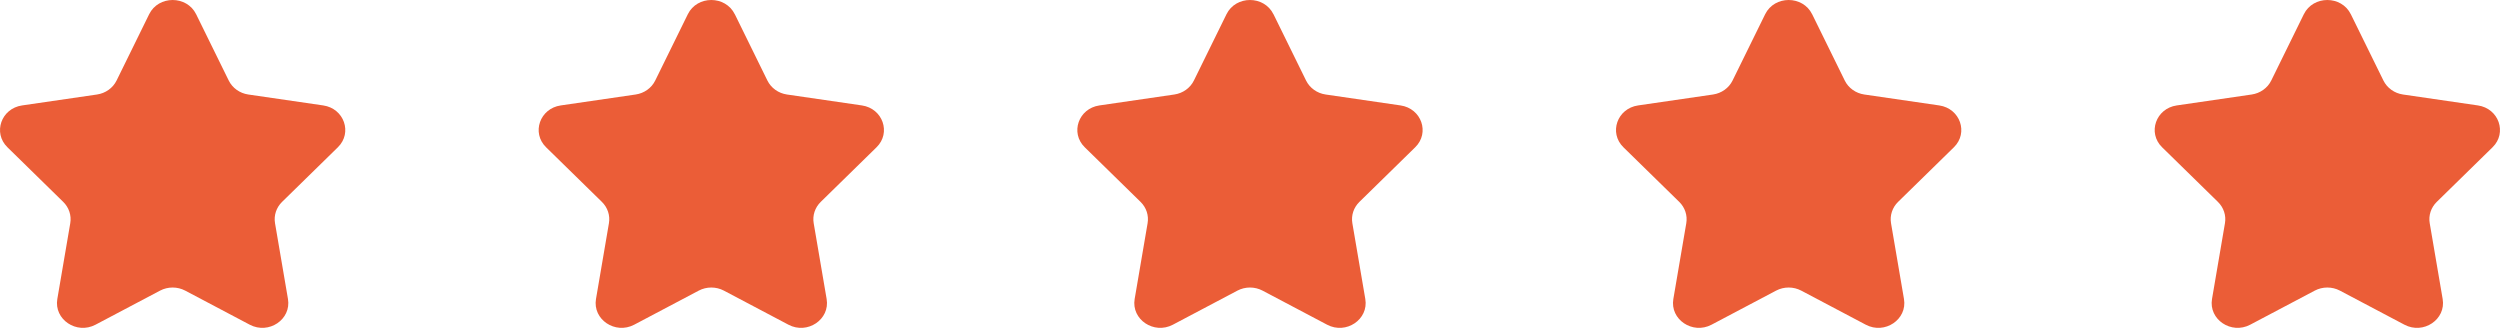
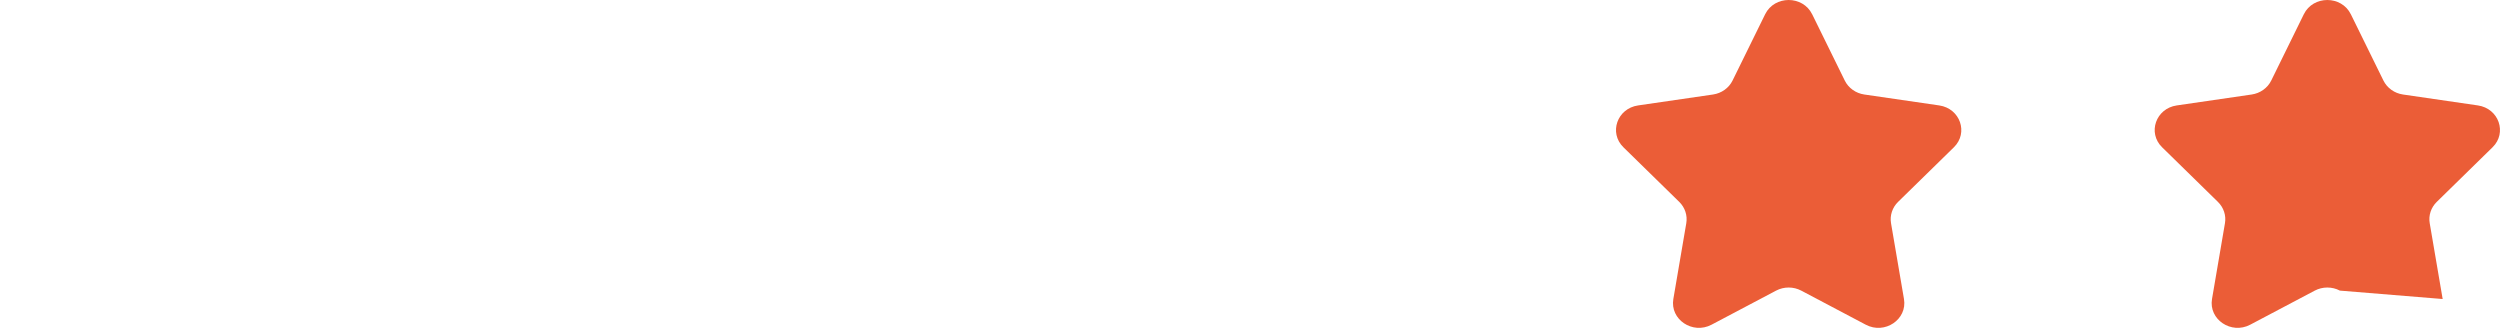
<svg xmlns="http://www.w3.org/2000/svg" width="122" height="16" viewBox="0 0 122 16" fill="none">
-   <path d="M35.86 0.696L37.449 3.93C37.629 4.295 37.987 4.551 38.405 4.612L42.061 5.145C43.08 5.294 43.496 6.481 42.776 7.186L40.052 9.852C39.771 10.127 39.643 10.513 39.708 10.892L40.34 14.592C40.51 15.589 39.402 16.335 38.477 15.846L35.325 14.182C34.944 13.981 34.48 13.981 34.099 14.182L30.948 15.846C30.022 16.334 28.914 15.589 29.084 14.592L29.716 10.892C29.781 10.513 29.653 10.127 29.372 9.852L26.648 7.186C25.928 6.481 26.344 5.294 27.363 5.145L31.019 4.612C31.437 4.551 31.796 4.295 31.975 3.93L33.565 0.696C34.02 -0.232 35.402 -0.232 35.858 0.696H35.86Z" fill="#EB5D37" />
-   <path d="M9.572 0.696L11.162 3.93C11.342 4.295 11.7 4.551 12.118 4.612L15.774 5.145C16.793 5.294 17.209 6.481 16.489 7.186L13.765 9.852C13.484 10.127 13.356 10.513 13.421 10.892L14.053 14.592C14.223 15.589 13.115 16.334 12.189 15.846L9.038 14.182C8.656 13.981 8.193 13.981 7.812 14.182L4.66 15.846C3.735 16.334 2.627 15.589 2.797 14.592L3.429 10.892C3.494 10.513 3.366 10.127 3.085 9.852L0.362 7.186C-0.358 6.481 0.058 5.294 1.077 5.145L4.733 4.612C5.151 4.551 5.509 4.295 5.689 3.93L7.278 0.696C7.734 -0.232 9.116 -0.232 9.572 0.696H9.572Z" fill="#EB5D37" />
-   <path d="M62.147 0.696L63.736 3.93C63.916 4.295 64.274 4.551 64.692 4.612L68.348 5.145C69.367 5.294 69.784 6.481 69.063 7.186L66.339 9.852C66.058 10.127 65.93 10.513 65.995 10.892L66.627 14.592C66.797 15.589 65.689 16.335 64.764 15.846L61.612 14.182C61.231 13.981 60.768 13.981 60.386 14.182L57.235 15.846C56.309 16.334 55.201 15.589 55.371 14.592L56.003 10.892C56.068 10.513 55.941 10.127 55.659 9.852L52.935 7.186C52.215 6.481 52.631 5.294 53.651 5.145L57.306 4.612C57.724 4.551 58.083 4.295 58.262 3.93L59.852 0.696C60.308 -0.232 61.689 -0.232 62.145 0.696H62.147Z" fill="#EB5D37" />
  <path d="M88.434 0.696L90.024 3.93C90.203 4.295 90.562 4.551 90.979 4.612L94.635 5.145C95.655 5.294 96.071 6.481 95.351 7.186L92.626 9.852C92.345 10.127 92.218 10.513 92.282 10.892L92.914 14.592C93.085 15.589 91.976 16.335 91.051 15.846L87.9 14.182C87.518 13.981 87.055 13.981 86.674 14.182L83.522 15.846C82.596 16.334 81.489 15.589 81.659 14.592L82.291 10.892C82.355 10.513 82.228 10.127 81.947 9.852L79.222 7.186C78.502 6.481 78.918 5.294 79.938 5.145L83.594 4.612C84.011 4.551 84.37 4.295 84.549 3.93L86.139 0.696C86.595 -0.232 87.977 -0.232 88.433 0.696H88.434Z" fill="#EB5D37" />
-   <path d="M114.721 0.696L116.311 3.93C116.491 4.295 116.849 4.551 117.267 4.612L120.922 5.145C121.942 5.294 122.358 6.481 121.638 7.186L118.914 9.852C118.633 10.127 118.505 10.513 118.57 10.892L119.202 14.592C119.372 15.589 118.264 16.335 117.338 15.846L114.187 14.182C113.805 13.981 113.342 13.981 112.961 14.182L109.809 15.846C108.884 16.334 107.776 15.589 107.946 14.592L108.578 10.892C108.643 10.513 108.515 10.127 108.234 9.852L105.51 7.186C104.79 6.481 105.206 5.294 106.225 5.145L109.881 4.612C110.299 4.551 110.657 4.295 110.837 3.93L112.426 0.696C112.882 -0.232 114.264 -0.232 114.72 0.696H114.721Z" fill="#EB5D37" />
+   <path d="M114.721 0.696L116.311 3.93C116.491 4.295 116.849 4.551 117.267 4.612L120.922 5.145C121.942 5.294 122.358 6.481 121.638 7.186L118.914 9.852C118.633 10.127 118.505 10.513 118.57 10.892L119.202 14.592L114.187 14.182C113.805 13.981 113.342 13.981 112.961 14.182L109.809 15.846C108.884 16.334 107.776 15.589 107.946 14.592L108.578 10.892C108.643 10.513 108.515 10.127 108.234 9.852L105.51 7.186C104.79 6.481 105.206 5.294 106.225 5.145L109.881 4.612C110.299 4.551 110.657 4.295 110.837 3.93L112.426 0.696C112.882 -0.232 114.264 -0.232 114.72 0.696H114.721Z" fill="#EB5D37" />
</svg>